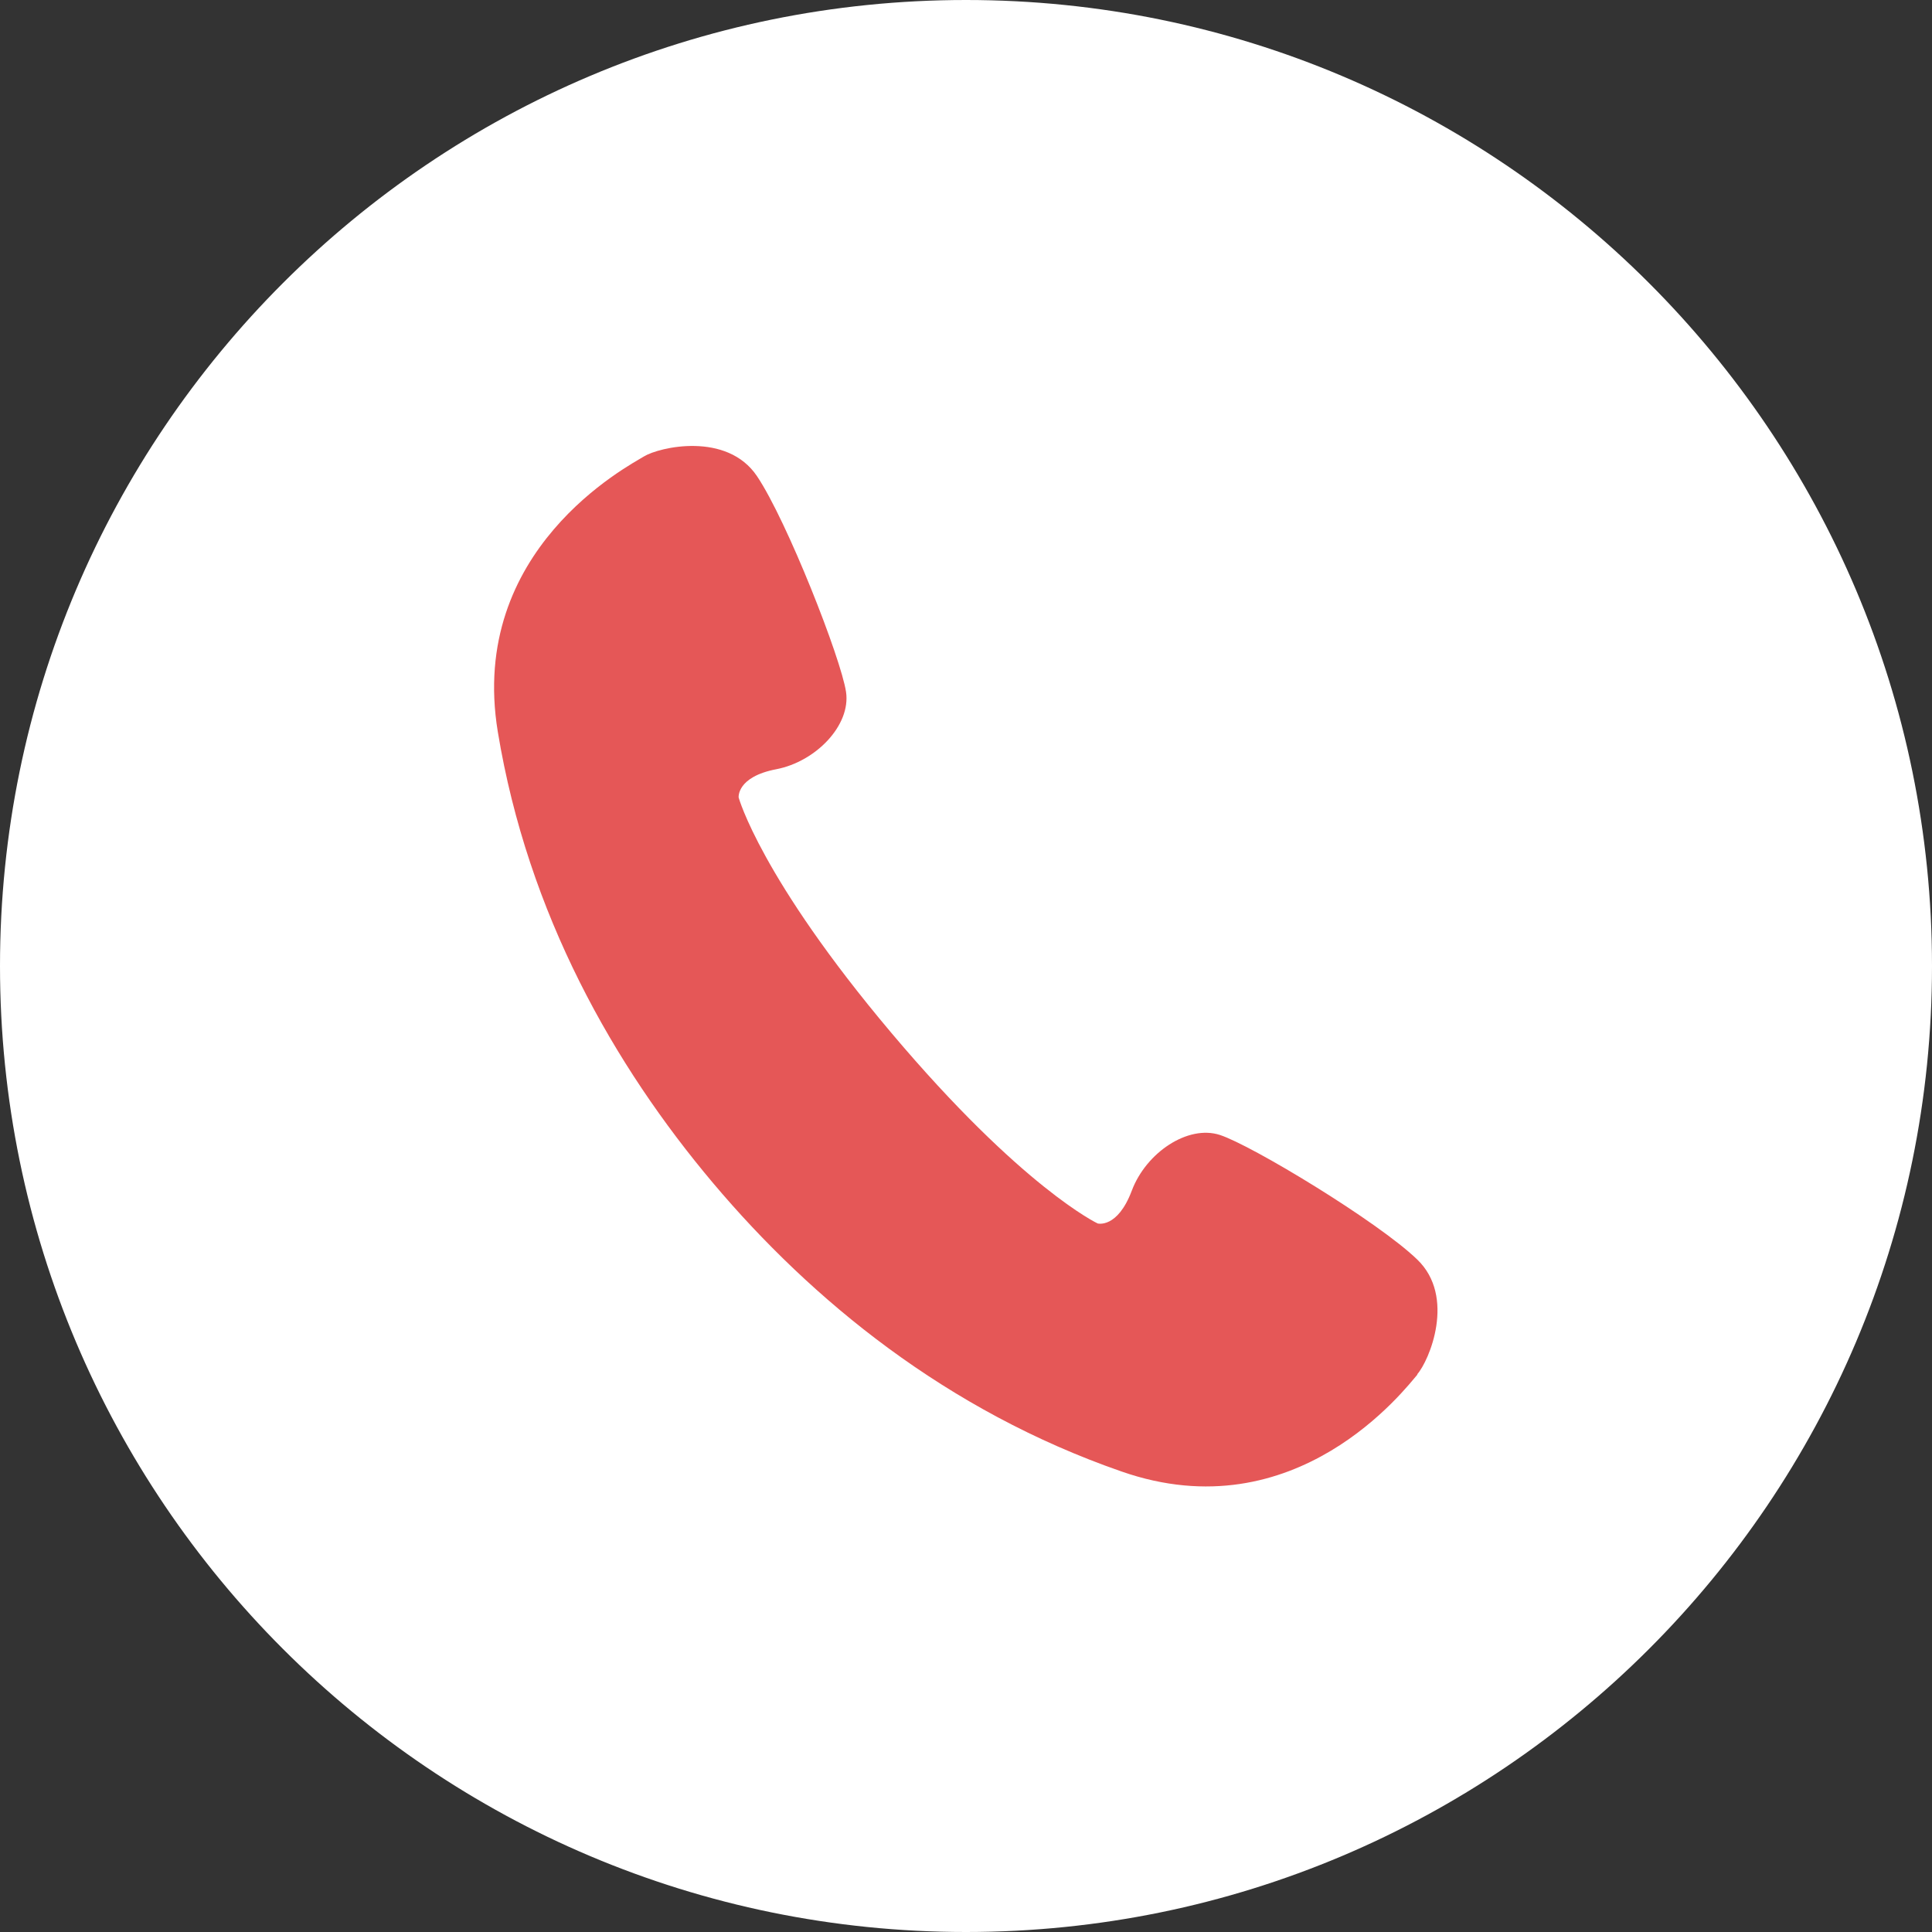
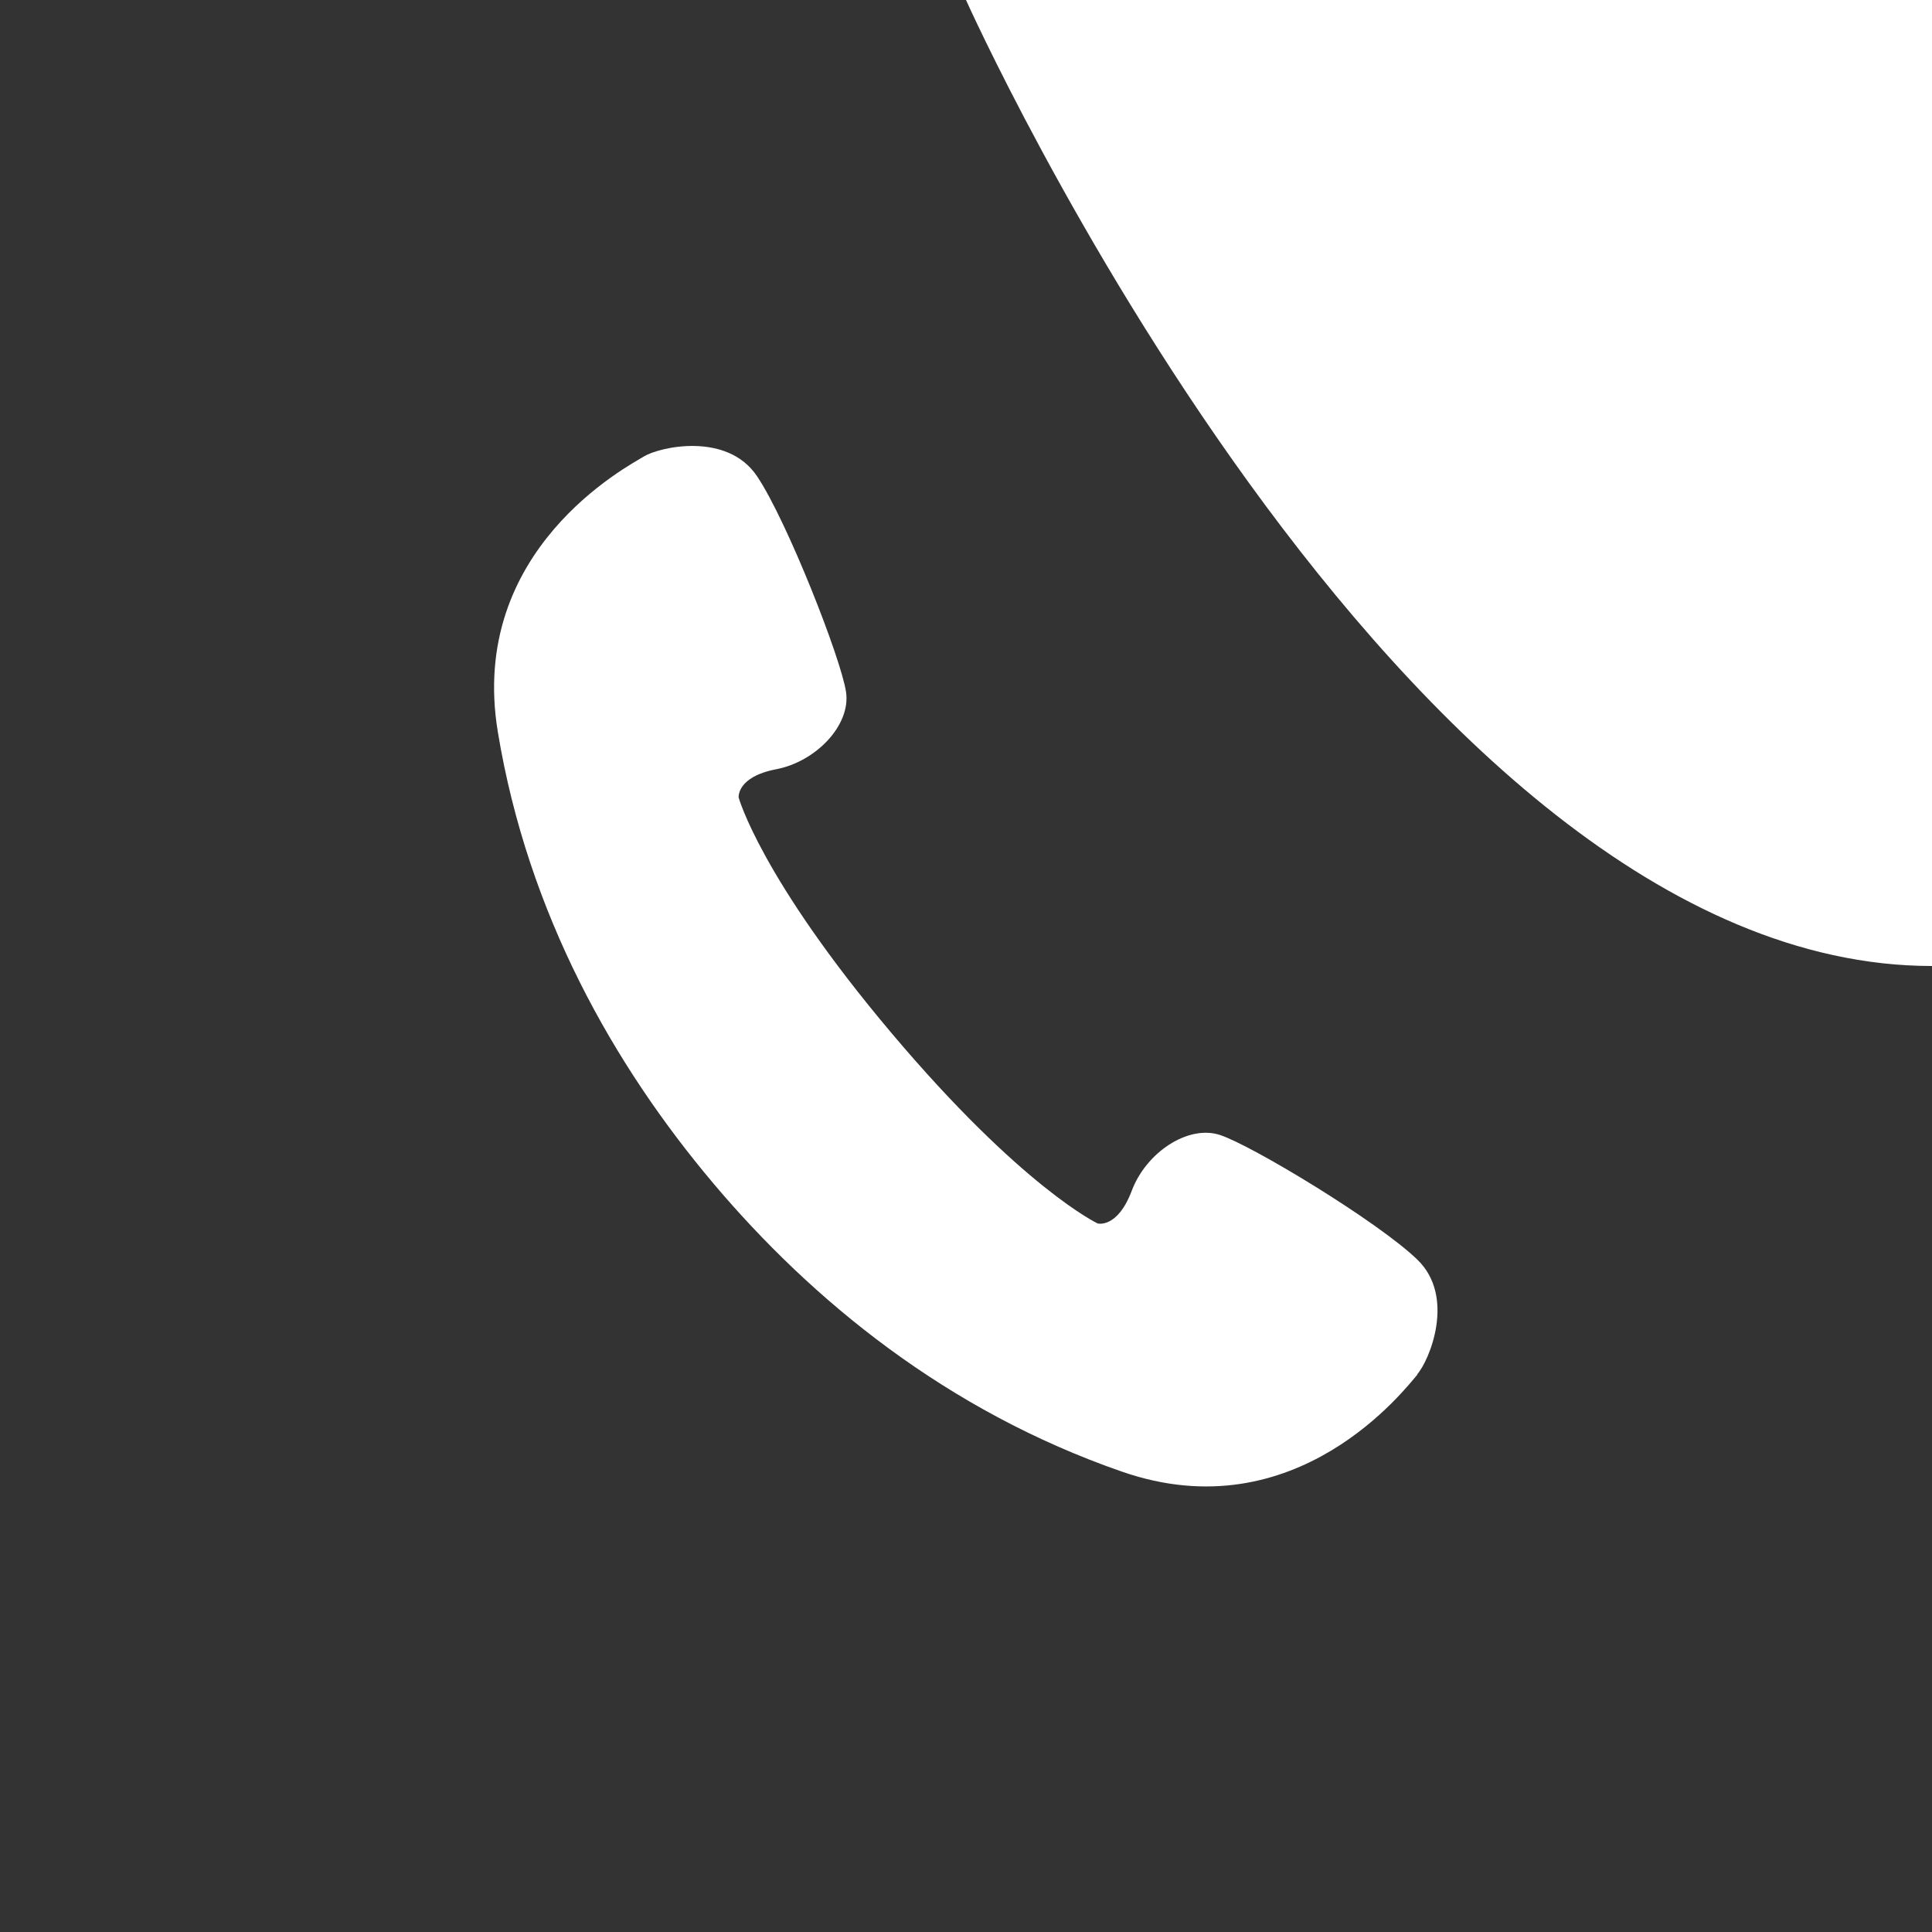
<svg xmlns="http://www.w3.org/2000/svg" width="43" height="43" viewBox="0 0 43 43">
  <rect x="0" y="0" width="43" height="43" fill="#333333" stroke="none" />
  <defs>
    <style>.e{fill:#fff;}.f{fill:#e55757;}</style>
  </defs>
  <g id="a" />
  <g id="b">
    <g id="c">
      <g>
-         <circle class="f" cx="21" cy="22.12" r="15.25" />
        <g id="d">
-           <path class="e" d="M21.5,0C9.63,0,0,9.63,0,21.5s9.63,21.5,21.5,21.5,21.5-9.63,21.5-21.5S33.37,0,21.5,0Zm10.05,30.59c-.26,.3-2.7,3.52-6.59,2.16-3.89-1.35-6.89-3.81-9.09-6.42-2.2-2.61-4.12-5.98-4.79-10.04-.67-4.06,2.91-5.92,3.25-6.13,.34-.21,1.85-.56,2.52,.44,.67,1,1.87,4.06,1.98,4.8,.11,.74-.67,1.55-1.55,1.72-.89,.17-.84,.63-.84,.63,0,0,.49,1.79,3.4,5.24,2.91,3.45,4.59,4.24,4.59,4.24,0,0,.44,.12,.76-.73,.32-.85,1.25-1.47,1.96-1.24,.71,.23,3.52,1.93,4.39,2.77,.87,.83,.27,2.26,0,2.56Z" />
+           <path class="e" d="M21.5,0s9.63,21.5,21.5,21.5,21.5-9.63,21.5-21.5S33.37,0,21.5,0Zm10.05,30.59c-.26,.3-2.7,3.52-6.59,2.16-3.89-1.35-6.89-3.81-9.09-6.42-2.2-2.61-4.12-5.98-4.79-10.04-.67-4.06,2.91-5.92,3.25-6.13,.34-.21,1.85-.56,2.52,.44,.67,1,1.87,4.06,1.98,4.8,.11,.74-.67,1.55-1.55,1.72-.89,.17-.84,.63-.84,.63,0,0,.49,1.79,3.4,5.24,2.91,3.45,4.59,4.24,4.59,4.24,0,0,.44,.12,.76-.73,.32-.85,1.25-1.47,1.96-1.24,.71,.23,3.52,1.93,4.39,2.77,.87,.83,.27,2.26,0,2.56Z" />
        </g>
      </g>
    </g>
  </g>
</svg>